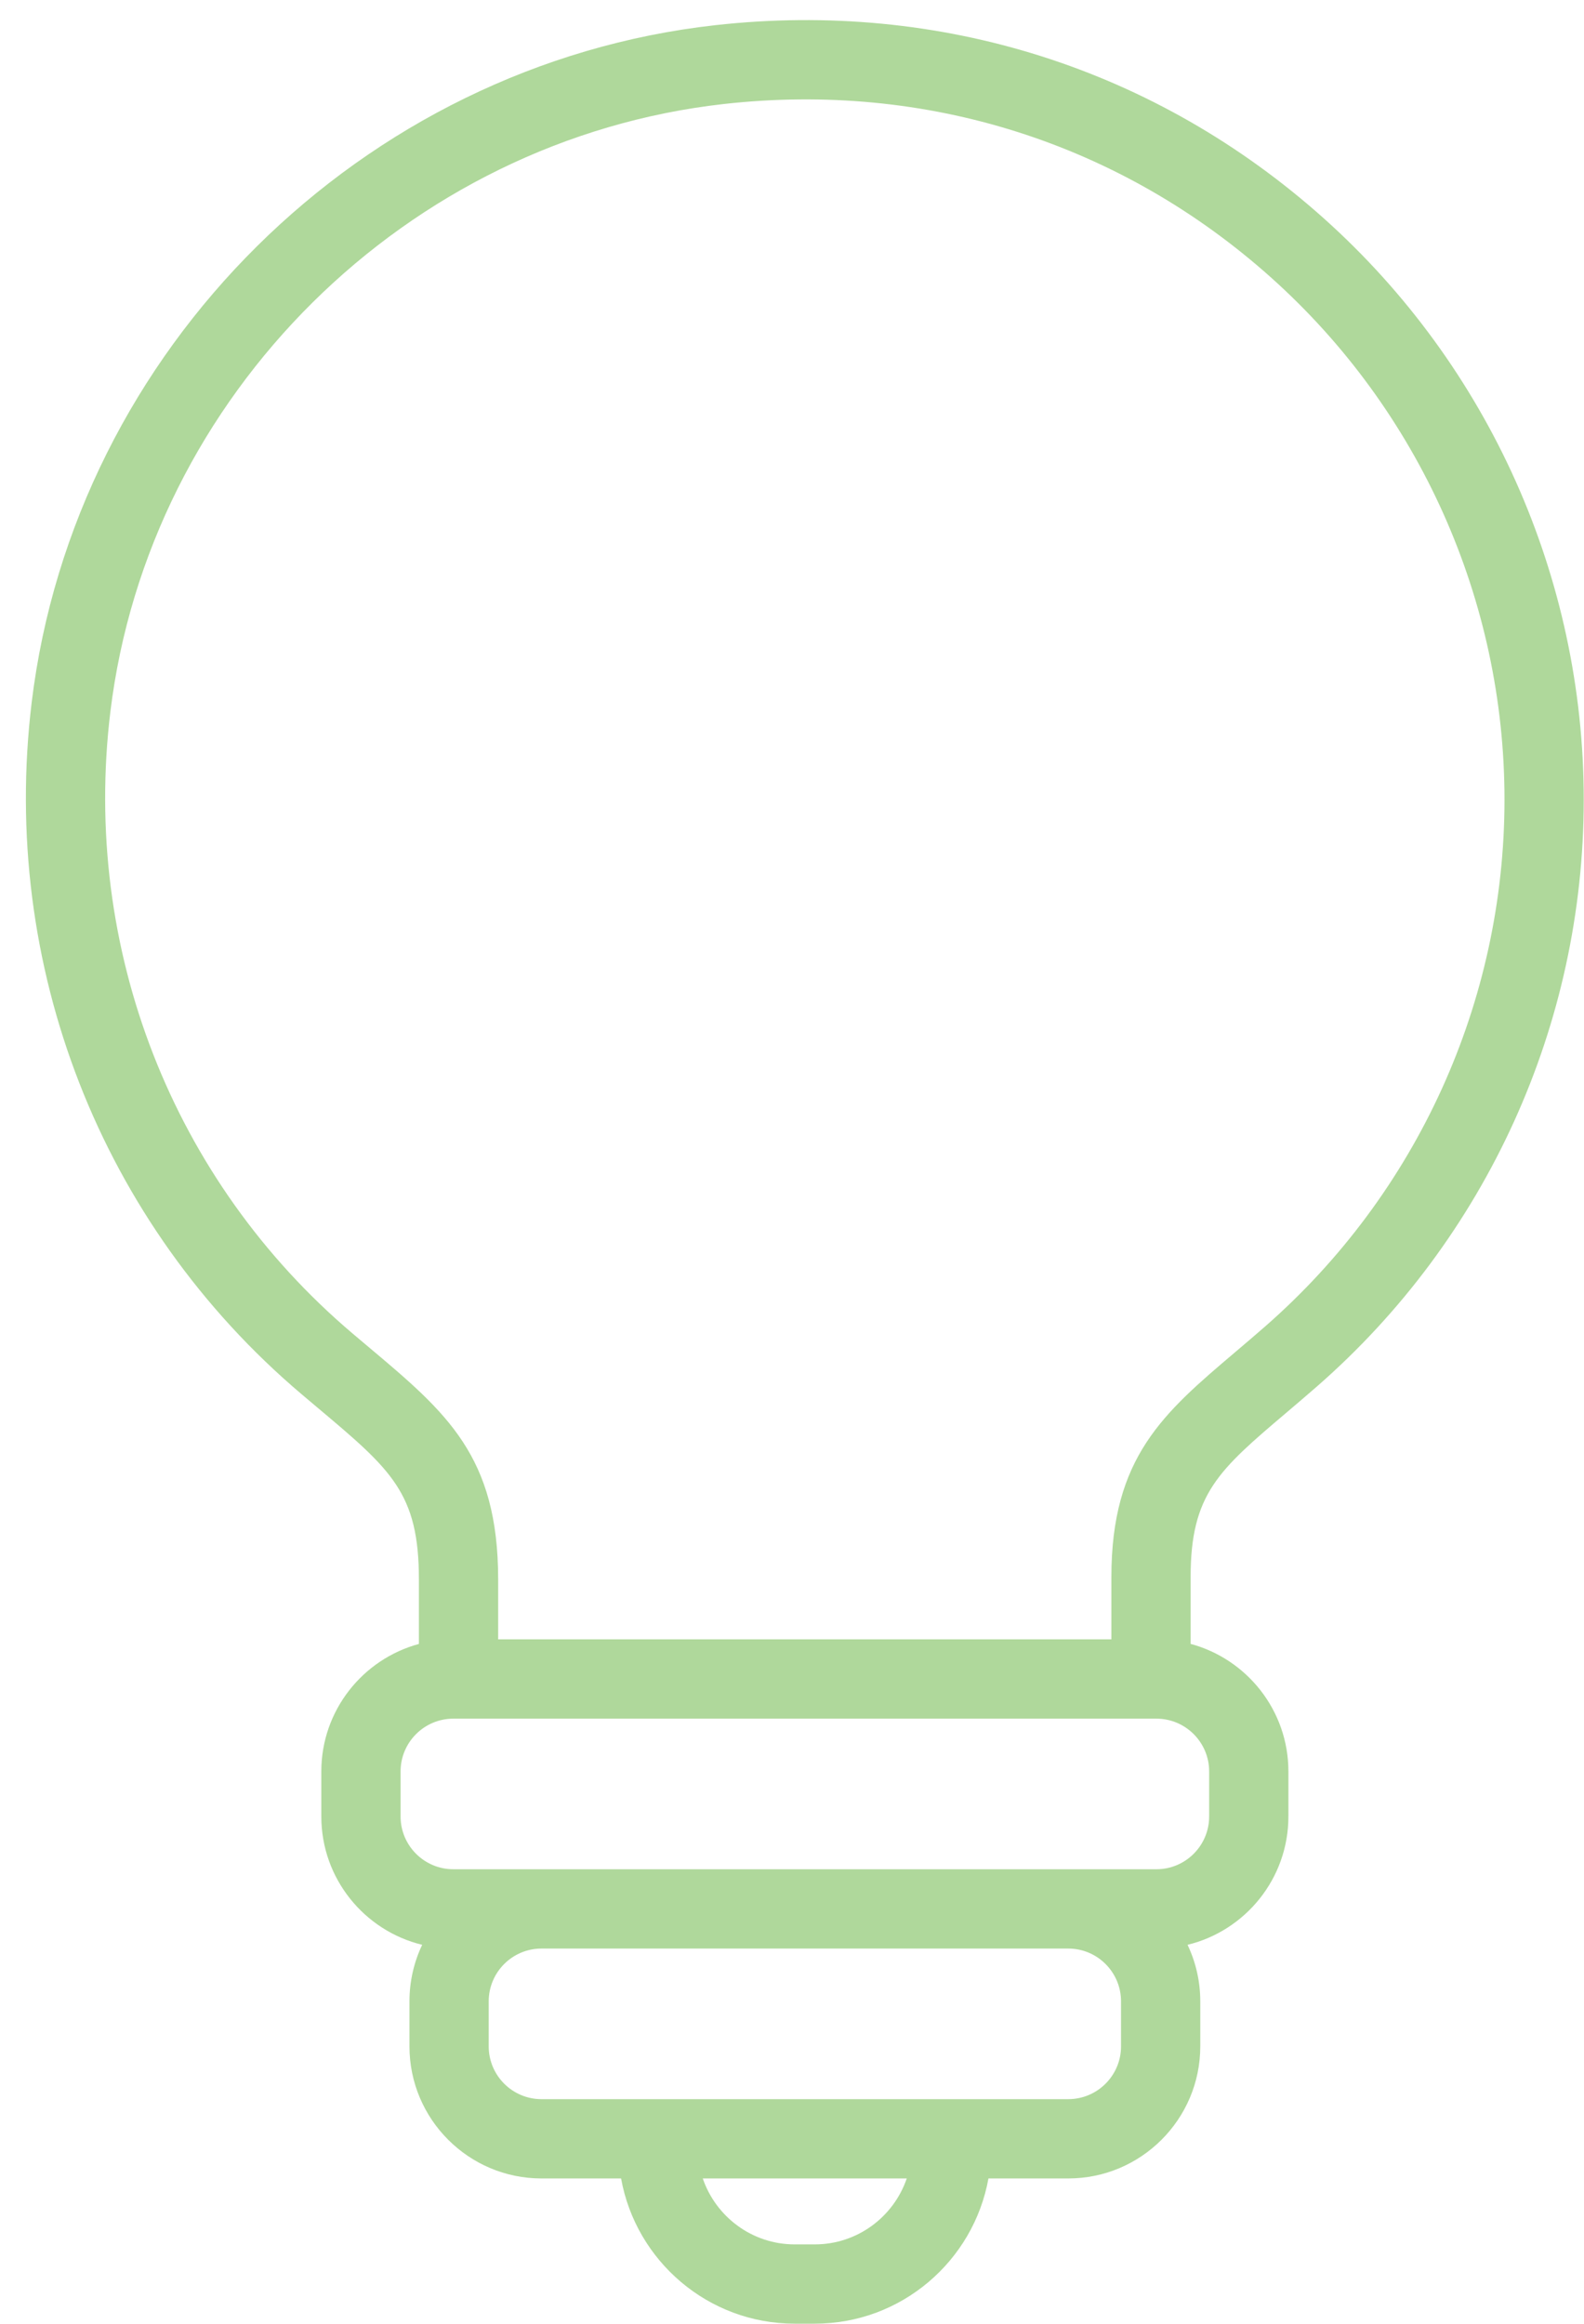
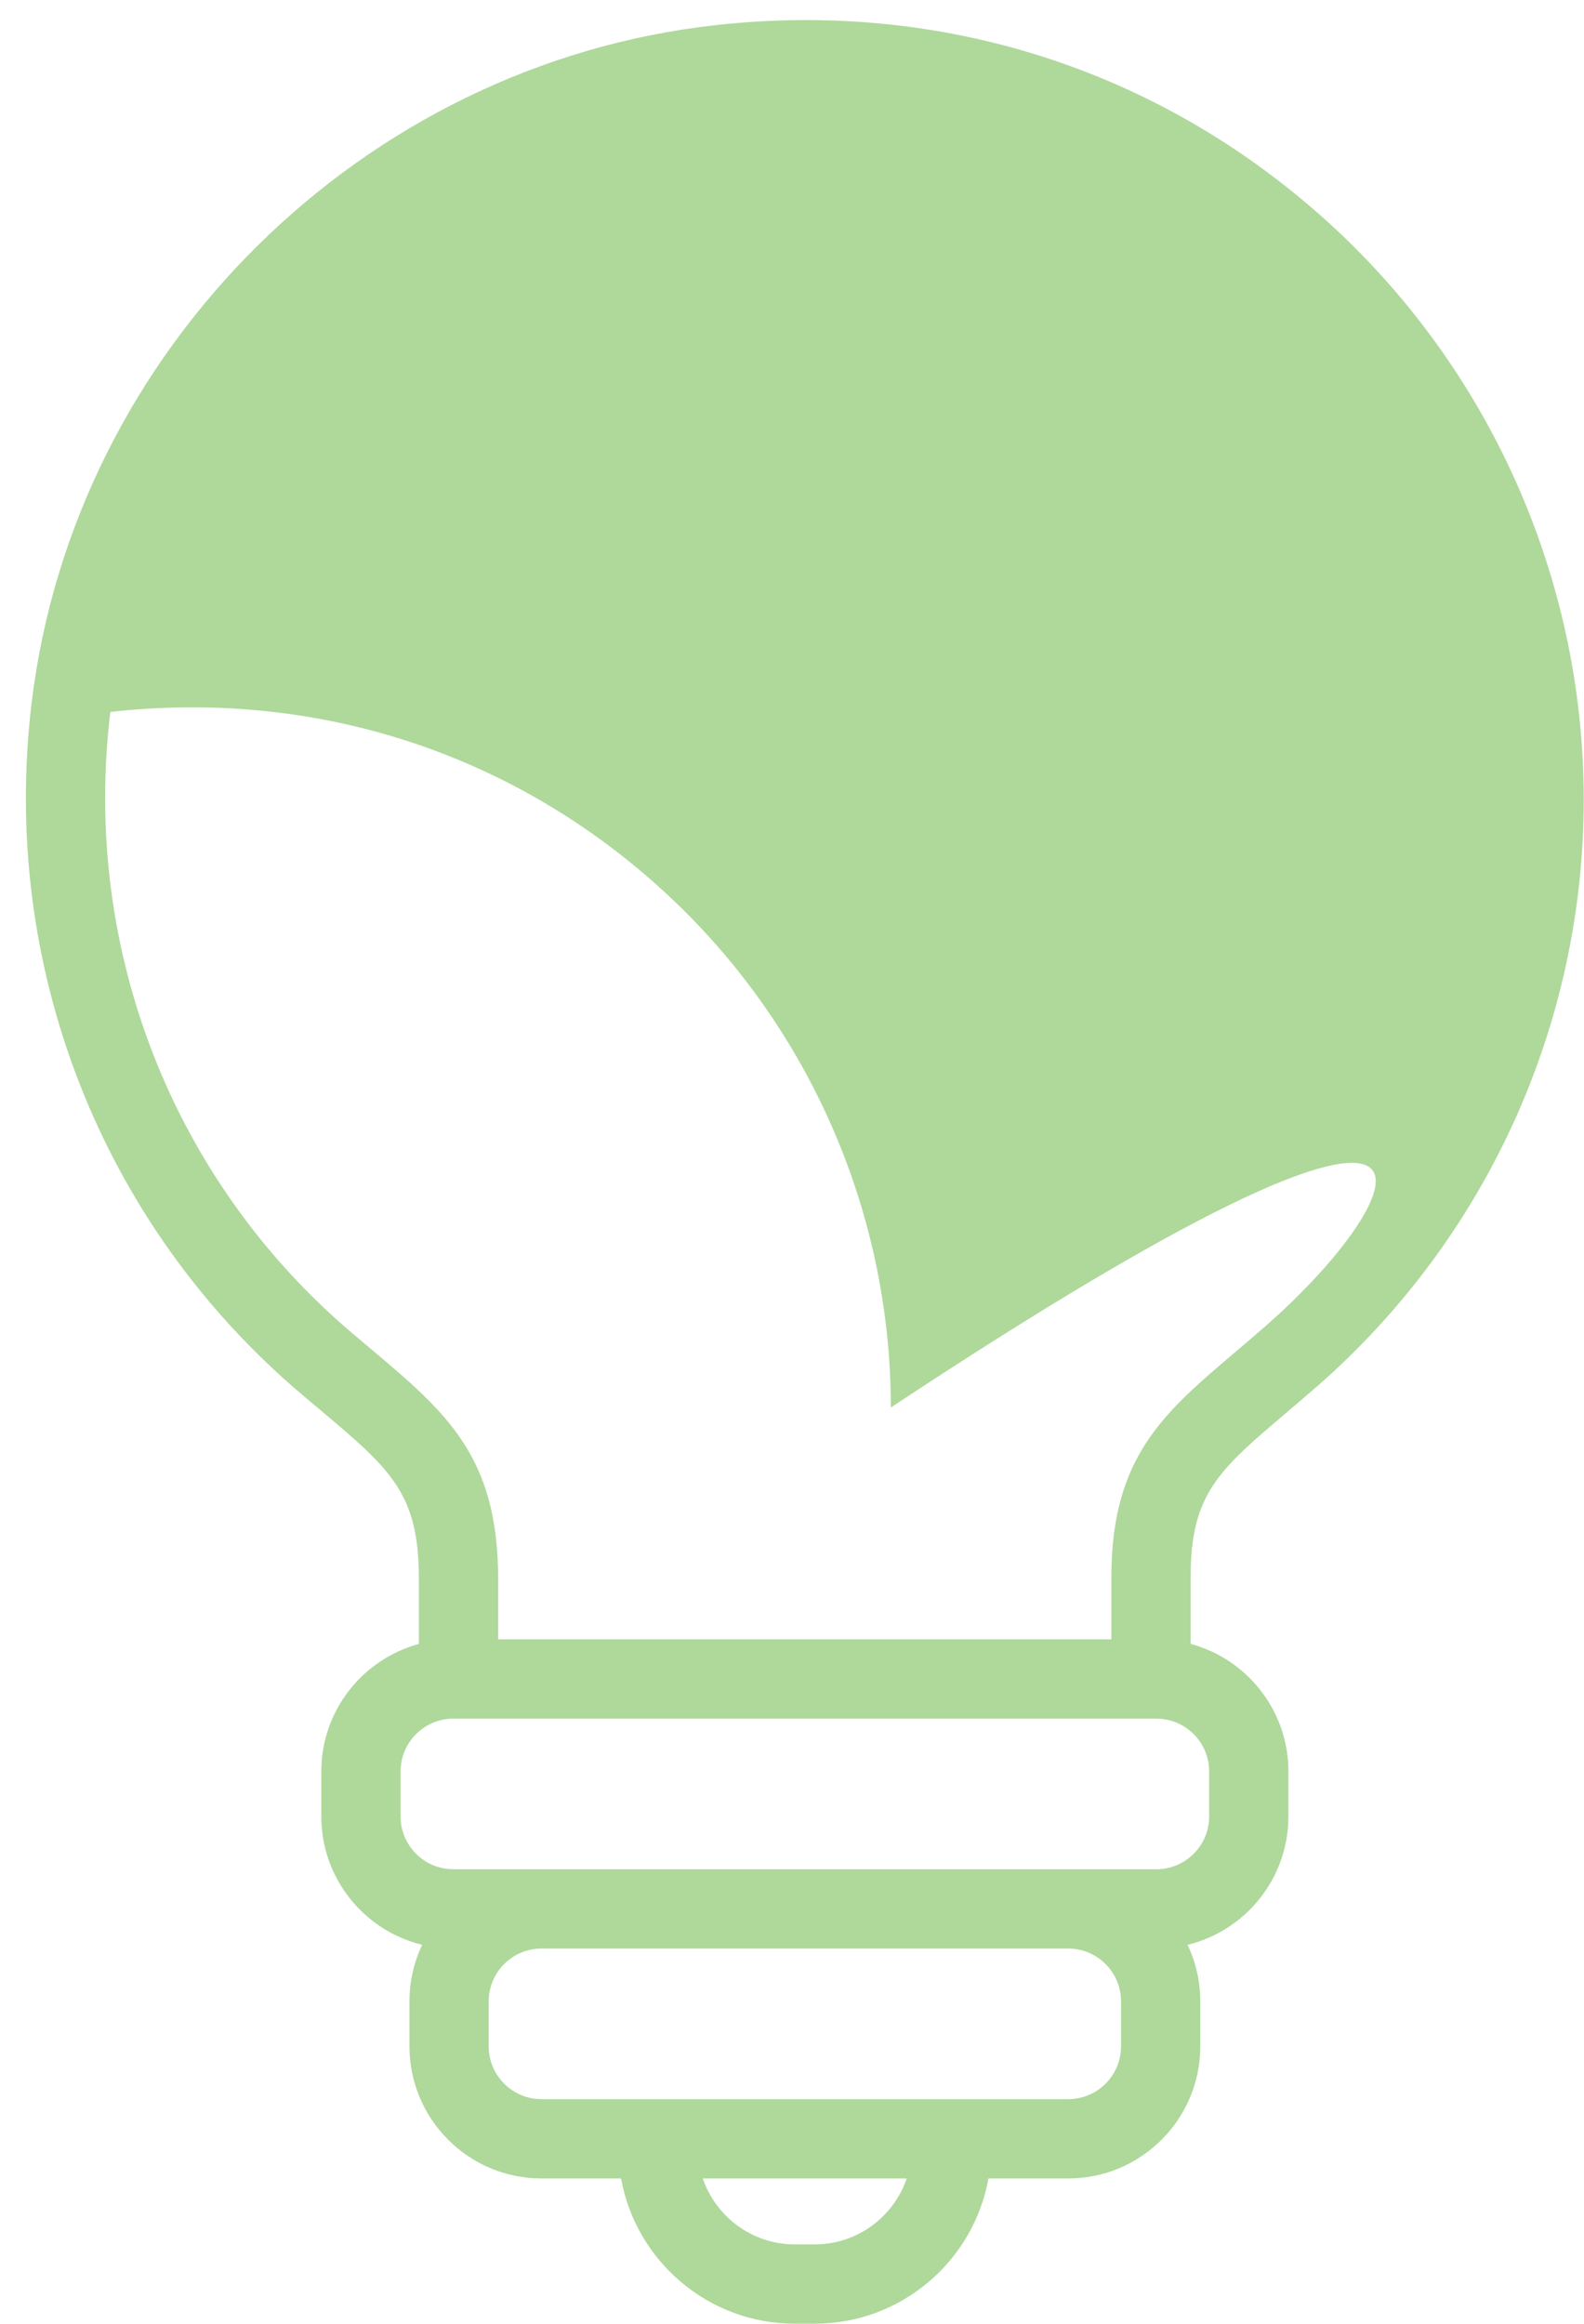
<svg xmlns="http://www.w3.org/2000/svg" fill="#afd89b" height="439.6" preserveAspectRatio="xMidYMid meet" version="1" viewBox="-4.9 -3.8 299.8 439.6" width="299.8" zoomAndPan="magnify">
  <g id="change1_1">
-     <path d="M245.677,37.529C213.995,9.19,173.085-3.797,130.465,0.964C63.595,8.435,9.187,62.311,1.096,129.07 c-6.029,49.743,13.06,98.659,51.061,130.85c1.057,0.896,2.082,1.757,3.074,2.592c13.938,11.719,19.153,16.104,19.153,32.468v12.203 c-10.626,2.873-18.468,12.592-18.468,24.114v8.527c0,11.745,8.149,21.617,19.089,24.273c-1.542,3.243-2.407,6.866-2.407,10.689 v8.527c0,13.774,11.206,24.981,24.98,24.981h15.073c2.806,15.598,16.468,27.474,32.861,27.474h3.807 c16.393,0,30.056-11.876,32.862-27.474h15.112c13.774,0,24.981-11.207,24.981-24.981v-8.527c0-3.823-0.866-7.446-2.408-10.689 c10.939-2.657,19.088-12.529,19.088-24.273v-8.527c0-11.535-7.862-21.265-18.507-24.125v-12.625c0-15.74,5.317-20.251,18.166-31.149 c1.82-1.544,3.742-3.175,5.76-4.938c32.08-28.018,50.479-68.479,50.479-111.007C294.853,105.549,276.929,65.484,245.677,37.529z M149.319,420.767h-3.807c-8.07,0-14.927-5.231-17.401-12.474h38.609C164.247,415.536,157.389,420.767,149.319,420.767z M207.275,383.312c0,5.504-4.478,9.981-9.981,9.981H97.578c-5.503,0-9.98-4.478-9.98-9.981v-8.527c0-5.503,4.477-9.98,9.98-9.98 h99.715c5.504,0,9.981,4.478,9.981,9.98V383.312z M223.955,331.295v8.527c0,5.504-4.478,9.981-9.981,9.981h-16.681H97.578H80.898 c-5.503,0-9.981-4.478-9.981-9.981v-8.527c0-5.503,4.478-9.98,9.981-9.98h0.987h131.063h1.025 C219.478,321.315,223.955,325.792,223.955,331.295z M234.507,247.16c-1.96,1.712-3.827,3.296-5.596,4.796 c-13.621,11.555-23.463,19.902-23.463,42.589v11.77H89.385v-11.336c0-23.35-9.747-31.545-24.5-43.949 c-0.979-0.823-1.99-1.673-3.032-2.556c-34.139-28.919-51.285-72.882-45.866-117.6C23.25,70.945,72.096,22.578,132.131,15.871 c38.313-4.282,75.086,7.382,103.546,32.838c28.074,25.112,44.176,61.103,44.176,98.742 C279.853,185.649,263.324,221.991,234.507,247.16z" fill="inherit" />
+     <path d="M245.677,37.529C213.995,9.19,173.085-3.797,130.465,0.964C63.595,8.435,9.187,62.311,1.096,129.07 c-6.029,49.743,13.06,98.659,51.061,130.85c1.057,0.896,2.082,1.757,3.074,2.592c13.938,11.719,19.153,16.104,19.153,32.468v12.203 c-10.626,2.873-18.468,12.592-18.468,24.114v8.527c0,11.745,8.149,21.617,19.089,24.273c-1.542,3.243-2.407,6.866-2.407,10.689 v8.527c0,13.774,11.206,24.981,24.98,24.981h15.073c2.806,15.598,16.468,27.474,32.861,27.474h3.807 c16.393,0,30.056-11.876,32.862-27.474h15.112c13.774,0,24.981-11.207,24.981-24.981v-8.527c0-3.823-0.866-7.446-2.408-10.689 c10.939-2.657,19.088-12.529,19.088-24.273v-8.527c0-11.535-7.862-21.265-18.507-24.125v-12.625c0-15.74,5.317-20.251,18.166-31.149 c1.82-1.544,3.742-3.175,5.76-4.938c32.08-28.018,50.479-68.479,50.479-111.007C294.853,105.549,276.929,65.484,245.677,37.529z M149.319,420.767h-3.807c-8.07,0-14.927-5.231-17.401-12.474h38.609C164.247,415.536,157.389,420.767,149.319,420.767z M207.275,383.312c0,5.504-4.478,9.981-9.981,9.981H97.578c-5.503,0-9.98-4.478-9.98-9.981v-8.527c0-5.503,4.477-9.98,9.98-9.98 h99.715c5.504,0,9.981,4.478,9.981,9.98V383.312z M223.955,331.295v8.527c0,5.504-4.478,9.981-9.981,9.981h-16.681H97.578H80.898 c-5.503,0-9.981-4.478-9.981-9.981v-8.527c0-5.503,4.478-9.98,9.981-9.98h0.987h131.063h1.025 C219.478,321.315,223.955,325.792,223.955,331.295z M234.507,247.16c-1.96,1.712-3.827,3.296-5.596,4.796 c-13.621,11.555-23.463,19.902-23.463,42.589v11.77H89.385v-11.336c0-23.35-9.747-31.545-24.5-43.949 c-0.979-0.823-1.99-1.673-3.032-2.556c-34.139-28.919-51.285-72.882-45.866-117.6c38.313-4.282,75.086,7.382,103.546,32.838c28.074,25.112,44.176,61.103,44.176,98.742 C279.853,185.649,263.324,221.991,234.507,247.16z" fill="inherit" />
  </g>
</svg>